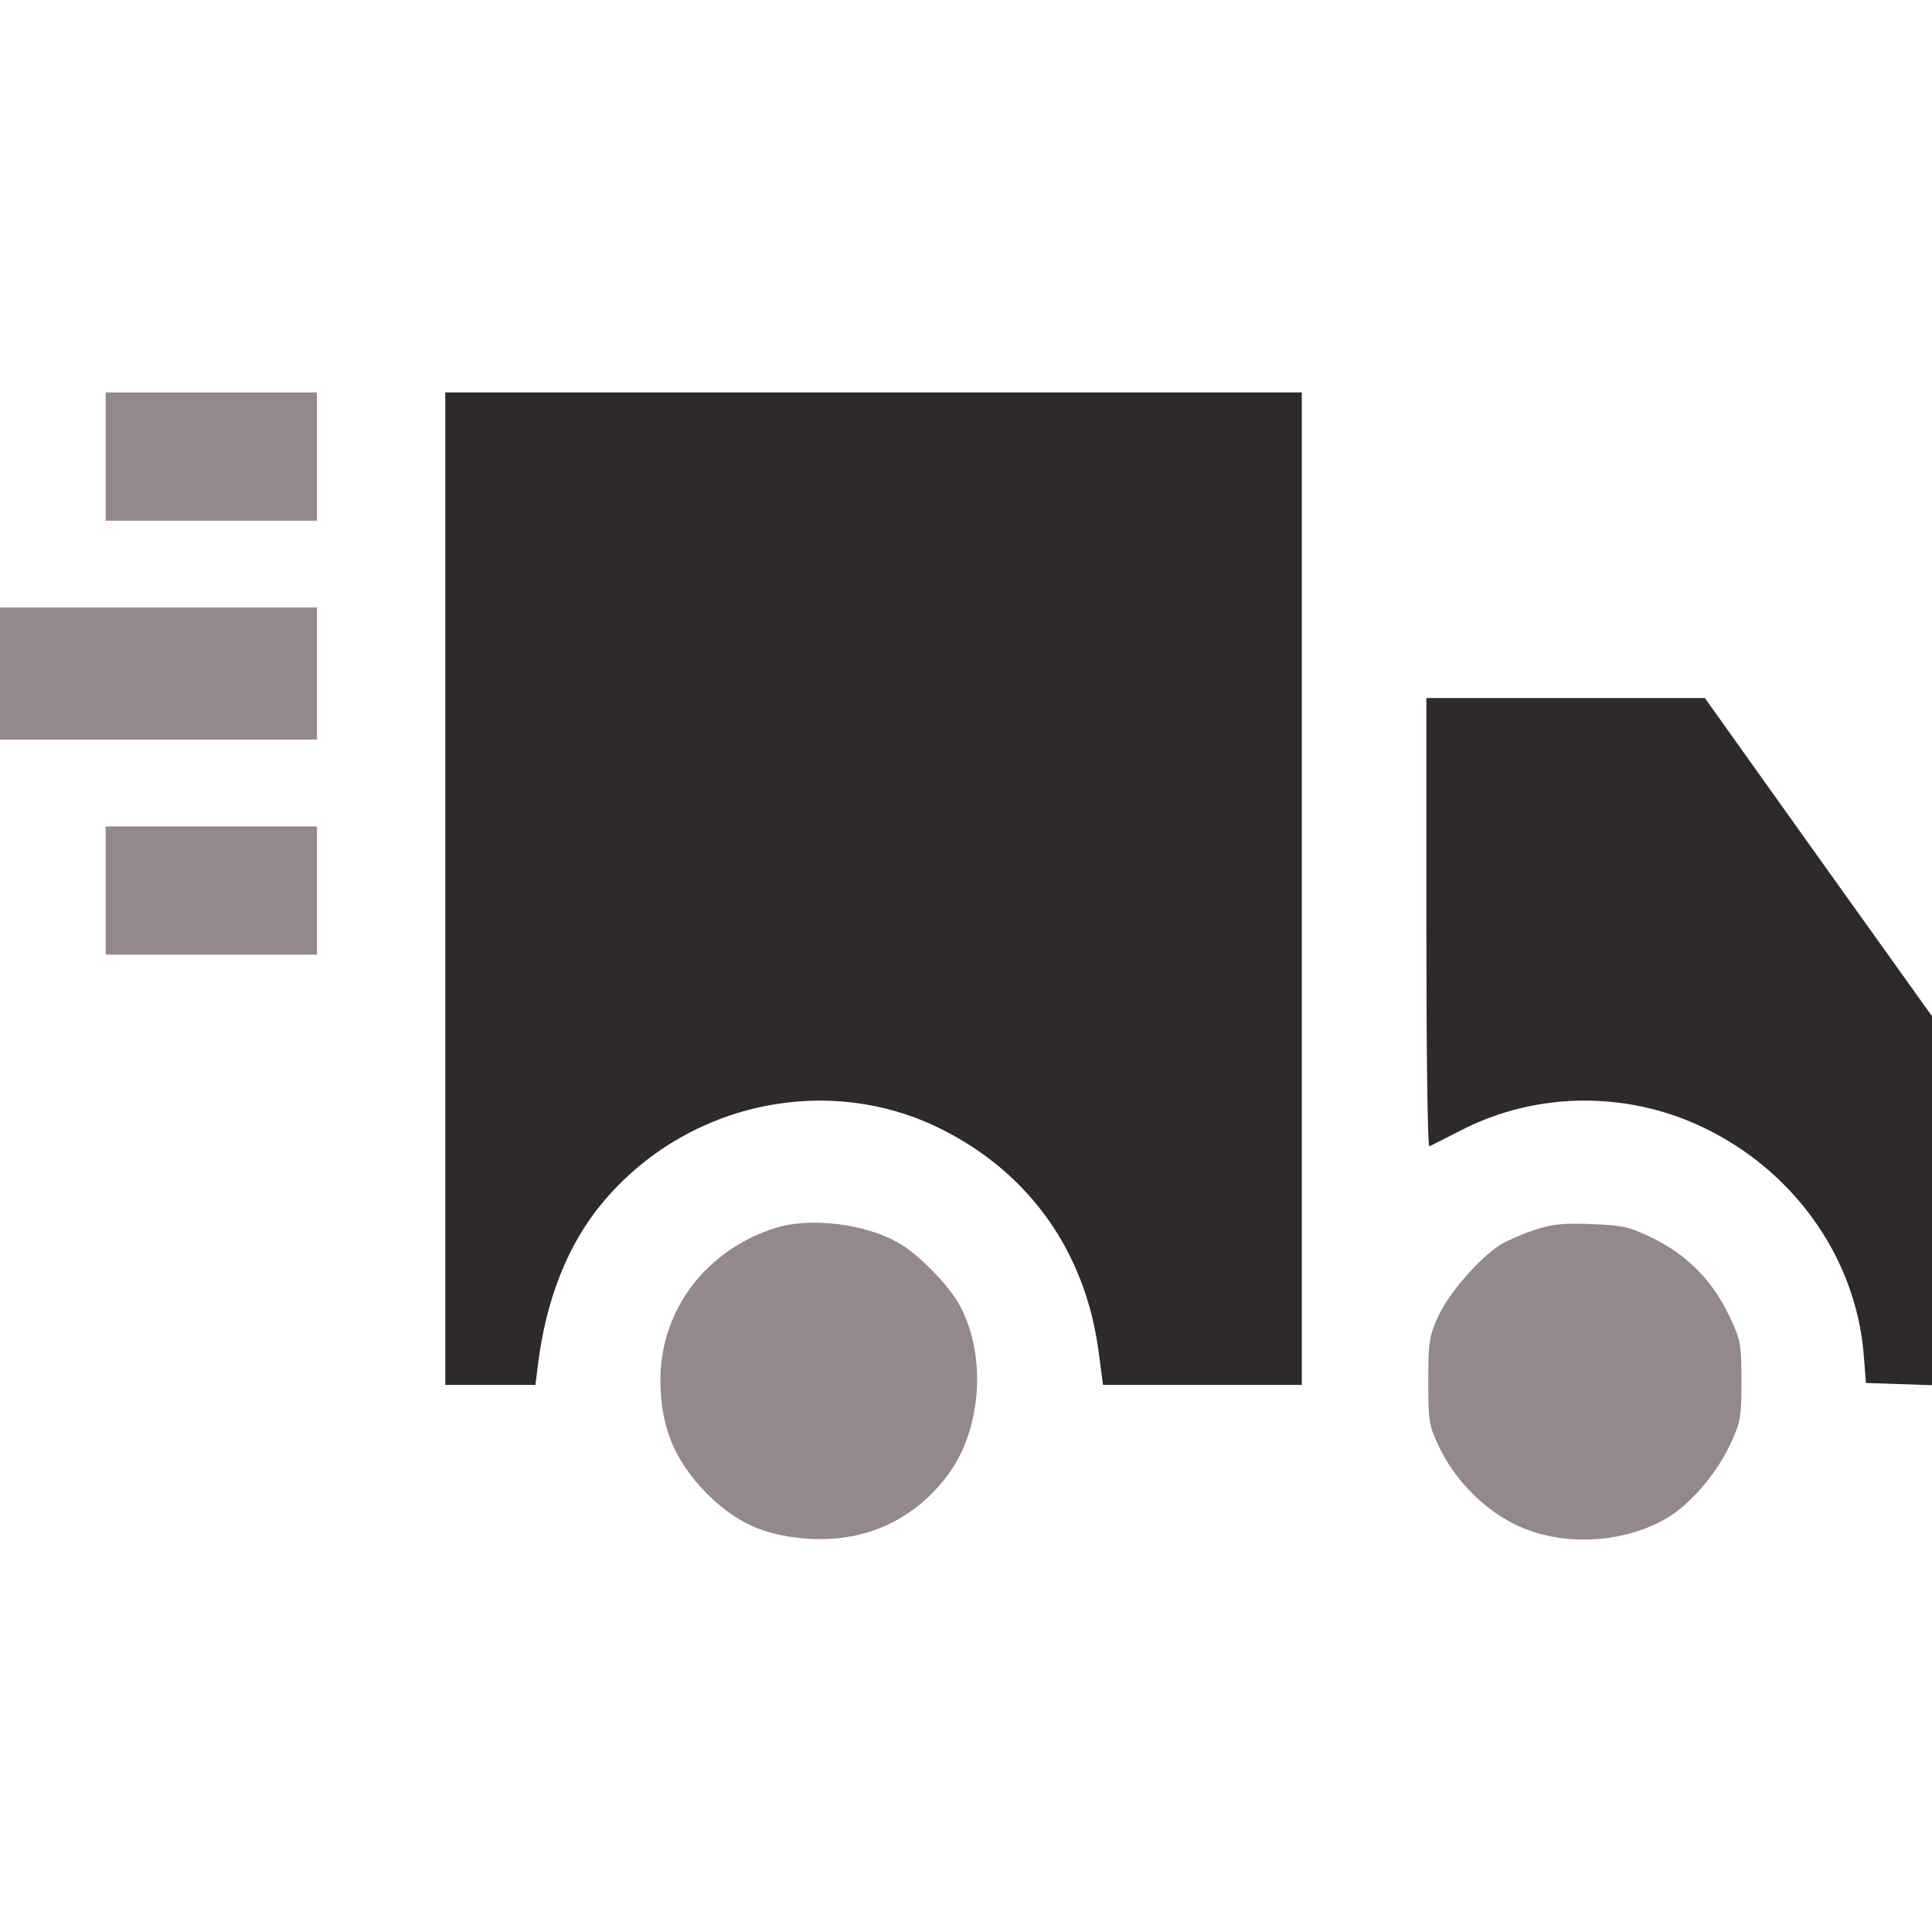
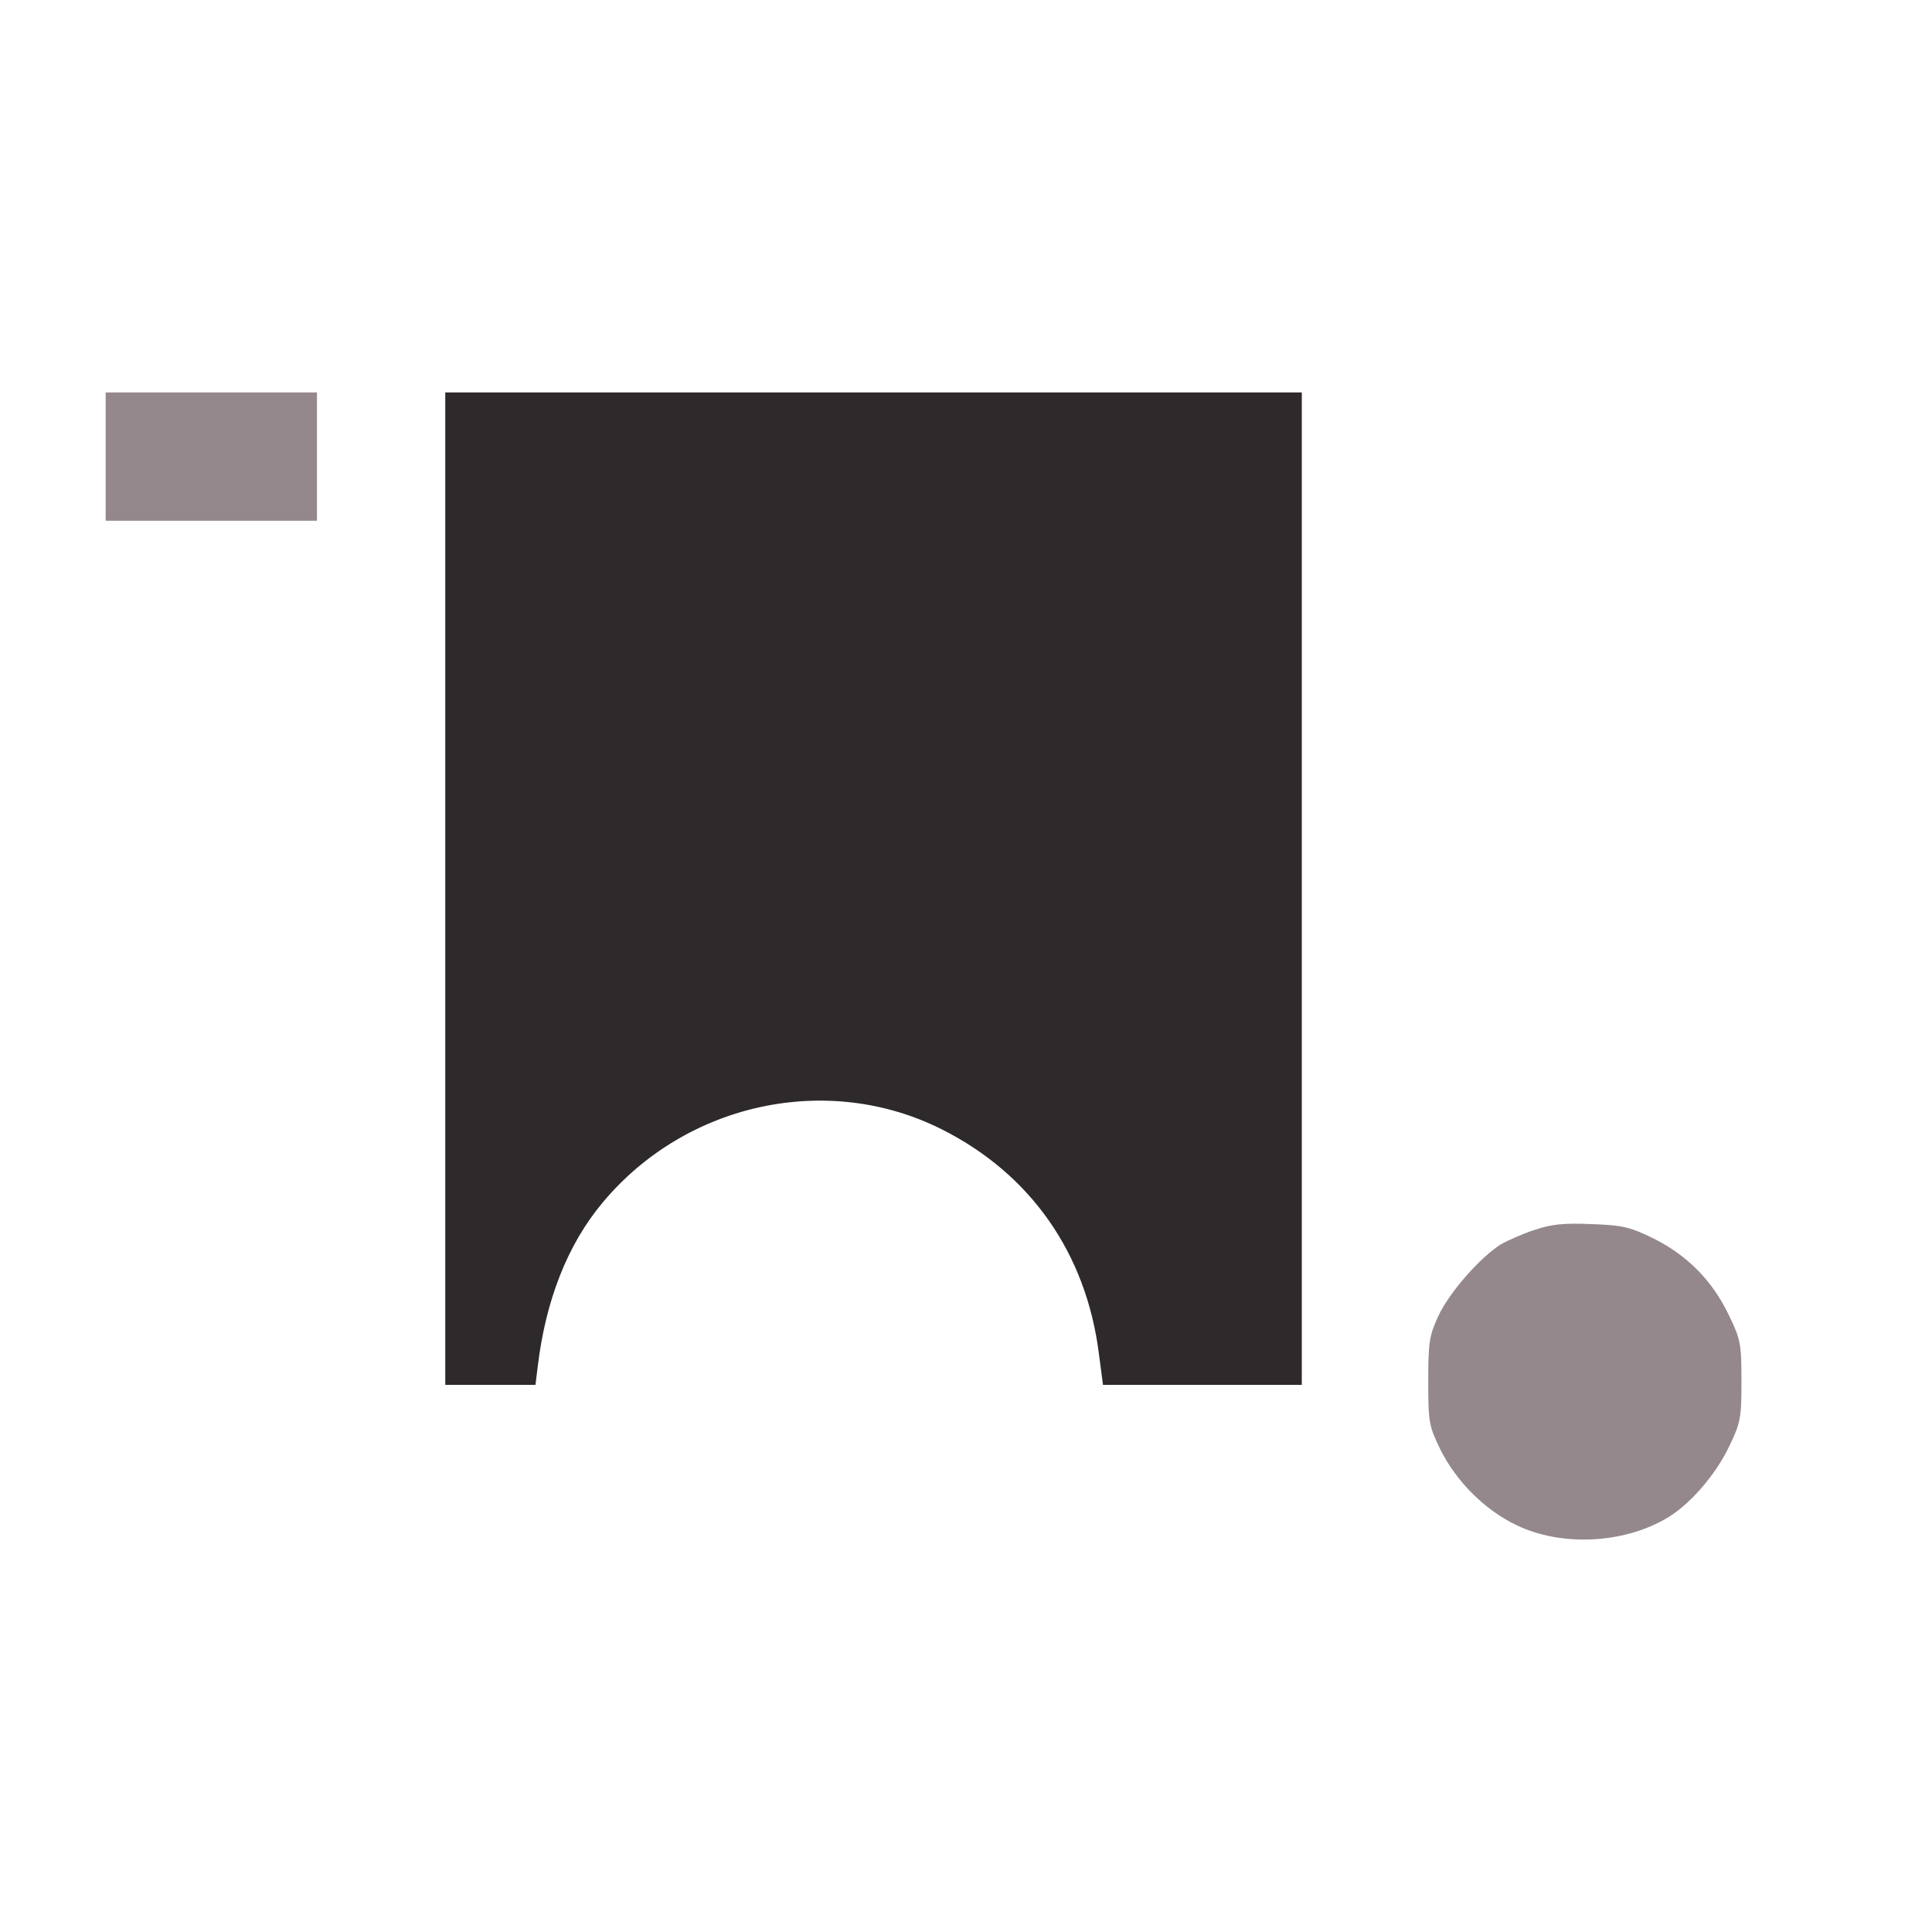
<svg xmlns="http://www.w3.org/2000/svg" fill="none" viewBox="0 0 32 32" height="32" width="32">
  <g id="icDelivery">
    <g id="Black">
-       <path fill="#94888C" d="M1.75 7.562V8.625H3.5H5.25V7.562V6.5H3.5H1.75V7.562Z" id="Vector" />
+       <path fill="#94888C" d="M1.75 7.562V8.625H5.25V7.562V6.5H3.5H1.75V7.562Z" id="Vector" />
      <path fill="#2E292A" d="M7.375 14.719V22.938H8.119H8.869L8.906 22.637C9.037 21.538 9.4 20.613 9.981 19.919C11.363 18.262 13.713 17.756 15.6 18.706C17.069 19.444 17.988 20.756 18.2 22.413L18.269 22.938H19.913H21.562V14.719V6.5H14.469H7.375V14.719Z" id="Vector_2" />
-       <path fill="#94888C" d="M0 11.156V12.25H2.625H5.25V11.156V10.062H2.625H0V11.156Z" id="Vector_3" />
-       <path fill="#2E292A" d="M23.625 15.287C23.625 17.337 23.644 19 23.675 18.987C23.7 18.975 23.925 18.862 24.181 18.731C25.475 18.056 27.056 18.062 28.363 18.75C29.788 19.493 30.744 20.893 30.869 22.437L30.906 22.906L31.456 22.925L32 22.943V19.887V16.831L30.119 14.2L28.238 11.562H25.931H23.625V15.287Z" id="Vector_4" />
-       <path fill="#94888C" d="M1.75 14.75V15.812H3.5H5.25V14.75V13.688H3.5H1.75V14.75Z" id="Vector_5" />
-       <path fill="#94888C" d="M12.844 20.338C11.688 20.706 10.938 21.7 10.938 22.863C10.938 23.669 11.206 24.275 11.812 24.838C12.275 25.263 12.725 25.444 13.419 25.488C14.344 25.538 15.137 25.175 15.694 24.438C16.275 23.663 16.35 22.394 15.863 21.563C15.675 21.25 15.2 20.769 14.906 20.6C14.35 20.269 13.425 20.156 12.844 20.338Z" id="Vector_6" />
      <path fill="#94888C" d="M25.425 20.369C25.231 20.431 24.975 20.544 24.856 20.612C24.512 20.831 24.006 21.406 23.825 21.794C23.675 22.119 23.656 22.225 23.656 22.875C23.656 23.562 23.669 23.619 23.856 24.006C24.119 24.537 24.594 25.012 25.119 25.262C25.863 25.619 26.881 25.569 27.6 25.15C27.988 24.925 28.419 24.425 28.644 23.95C28.831 23.562 28.844 23.481 28.844 22.875C28.844 22.269 28.831 22.187 28.644 21.8C28.369 21.219 27.956 20.8 27.4 20.519C26.994 20.319 26.875 20.294 26.363 20.275C25.913 20.256 25.7 20.275 25.425 20.369Z" id="Vector_7" />
    </g>
  </g>
</svg>